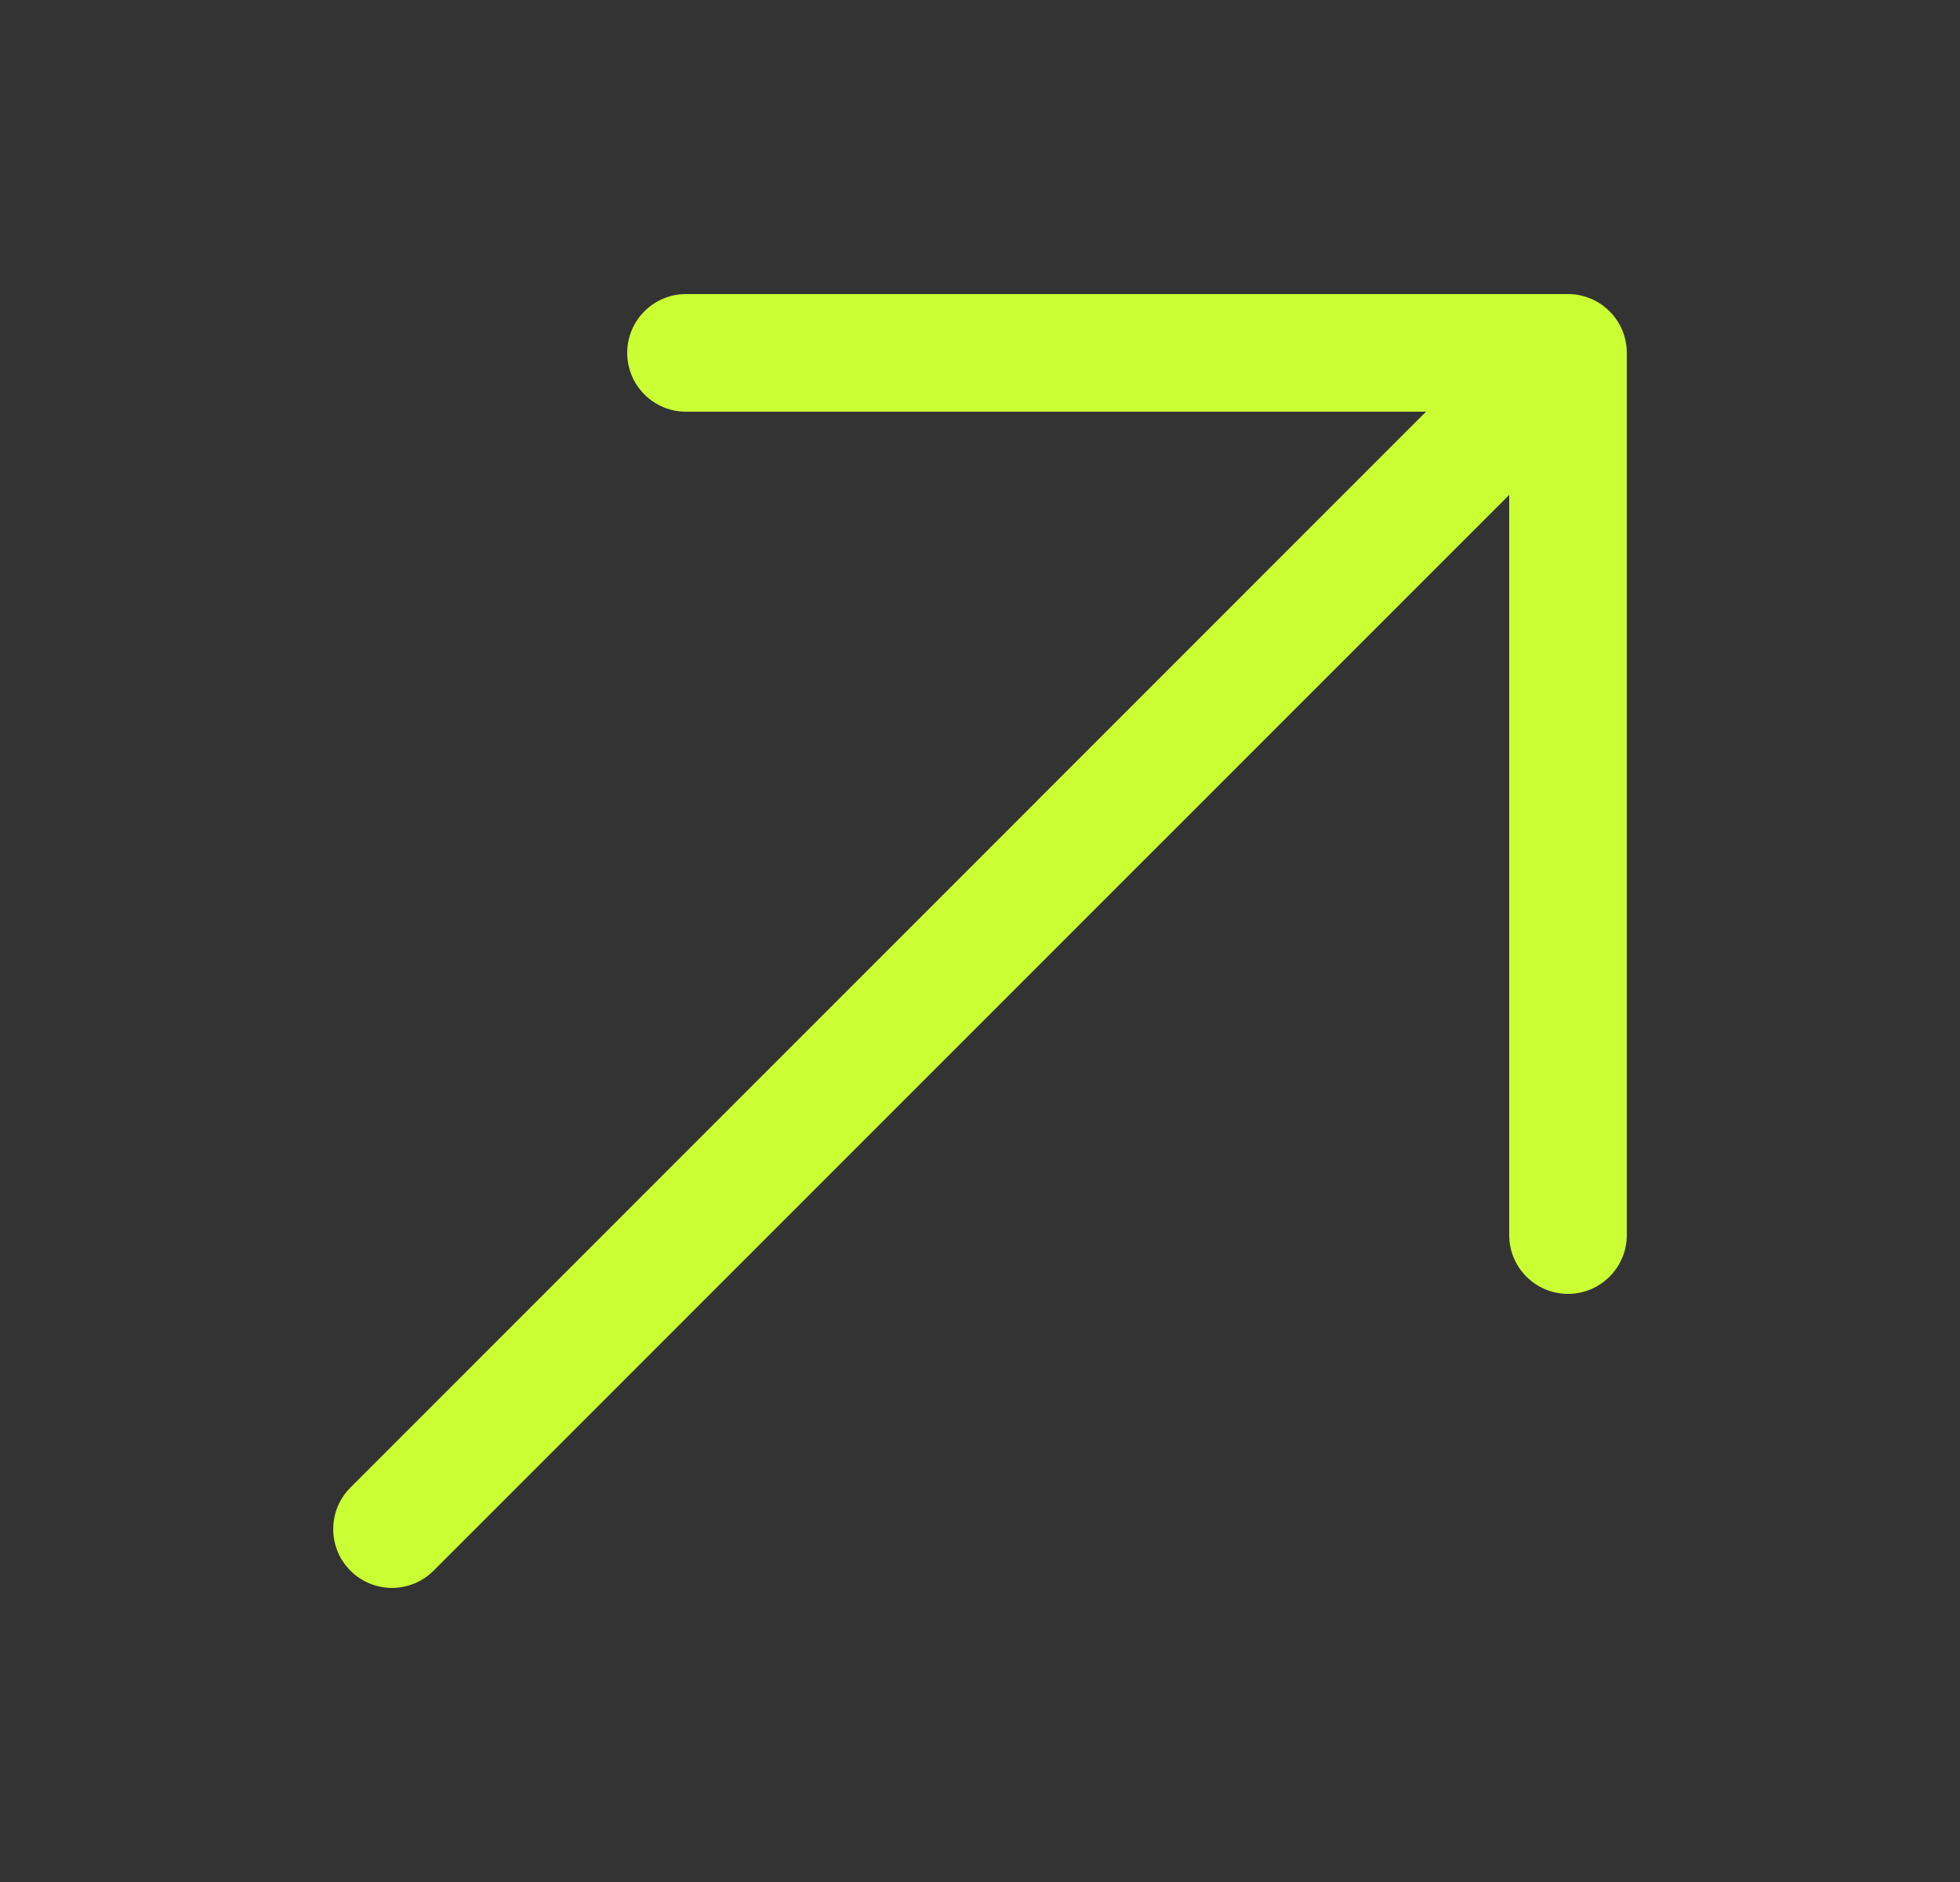
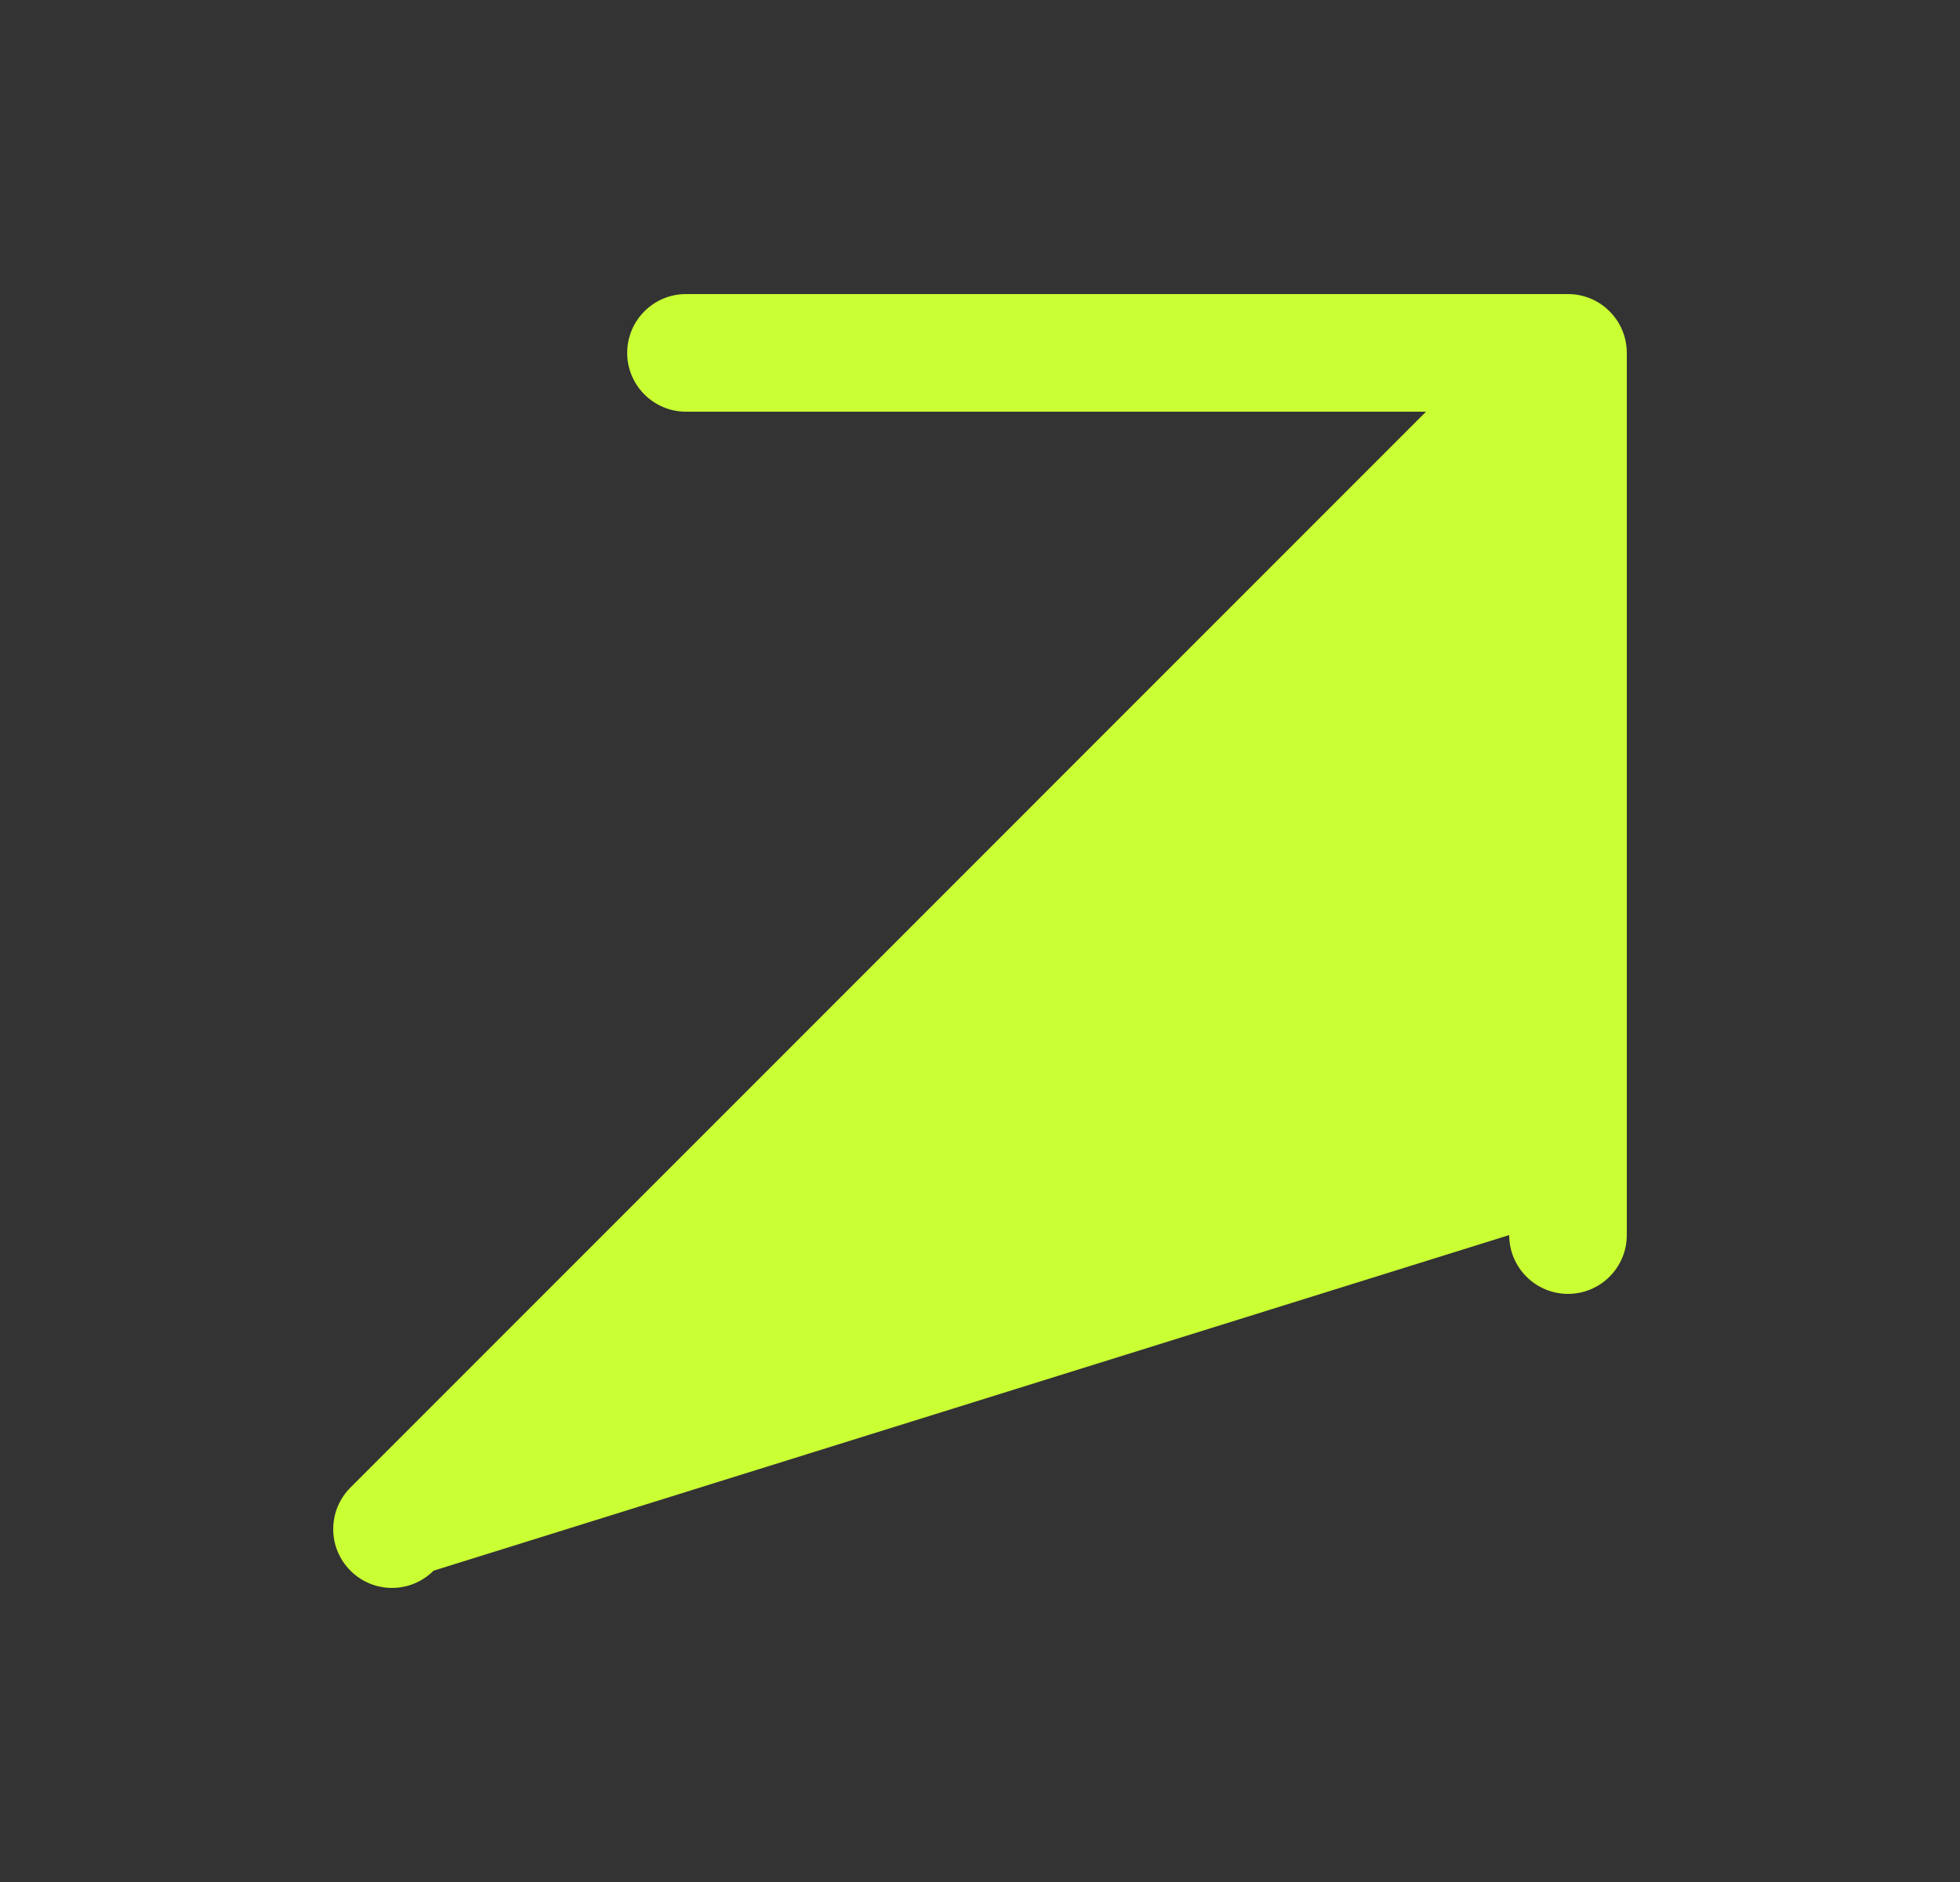
<svg xmlns="http://www.w3.org/2000/svg" width="25" height="24" viewBox="0 0 25 24" fill="none">
  <rect x="0" y="0" width="25" height="24" fill="#333333" stroke="none" />
-   <path fill-rule="evenodd" clip-rule="evenodd" d="M8.75 3.75L20 3.75C20.199 3.75 20.39 3.829 20.53 3.97C20.671 4.11 20.75 4.301 20.75 4.5V15.75C20.75 16.164 20.414 16.5 20 16.5C19.586 16.5 19.25 16.164 19.25 15.75V6.311L5.53 20.03C5.237 20.323 4.763 20.323 4.47 20.03C4.177 19.737 4.177 19.263 4.47 18.97L18.189 5.25L8.75 5.25C8.336 5.25 8 4.914 8 4.5C8 4.086 8.336 3.75 8.75 3.75Z" fill="#CAFF33" />
+   <path fill-rule="evenodd" clip-rule="evenodd" d="M8.75 3.75L20 3.75C20.199 3.75 20.39 3.829 20.53 3.97C20.671 4.11 20.75 4.301 20.75 4.5V15.75C20.75 16.164 20.414 16.5 20 16.5C19.586 16.5 19.25 16.164 19.25 15.75L5.53 20.03C5.237 20.323 4.763 20.323 4.47 20.03C4.177 19.737 4.177 19.263 4.47 18.97L18.189 5.25L8.75 5.25C8.336 5.25 8 4.914 8 4.5C8 4.086 8.336 3.75 8.75 3.75Z" fill="#CAFF33" />
</svg>